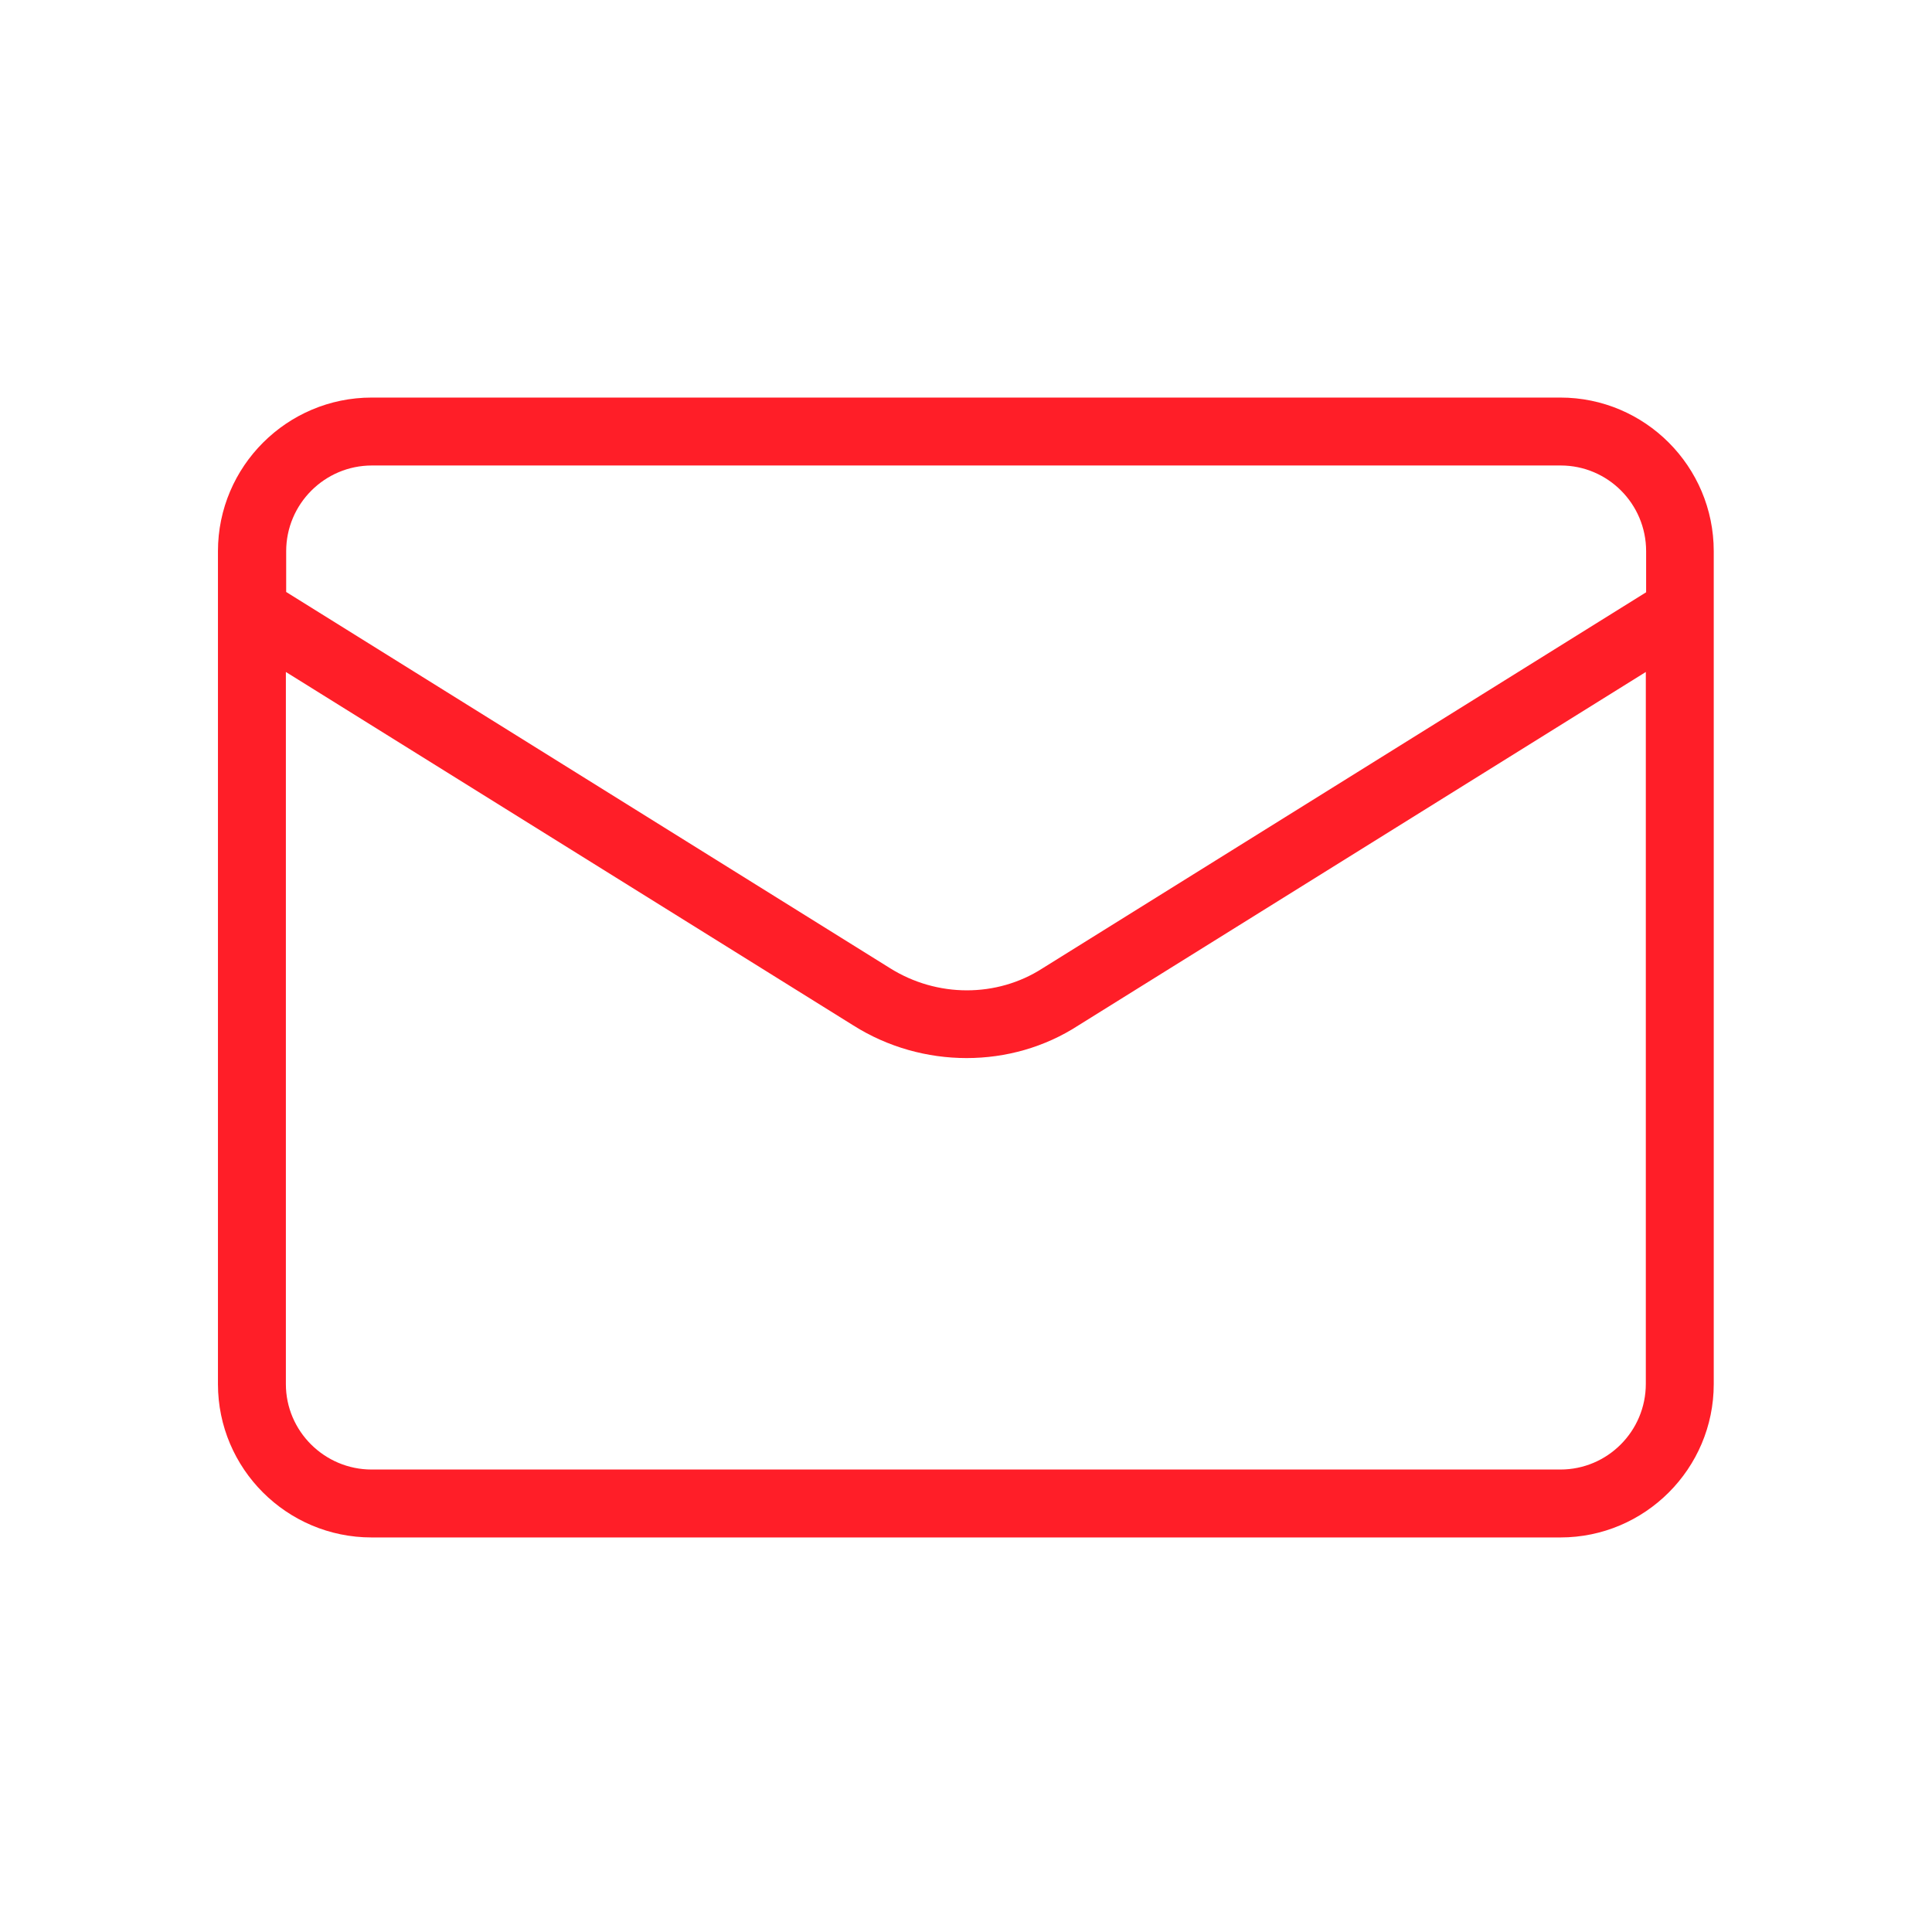
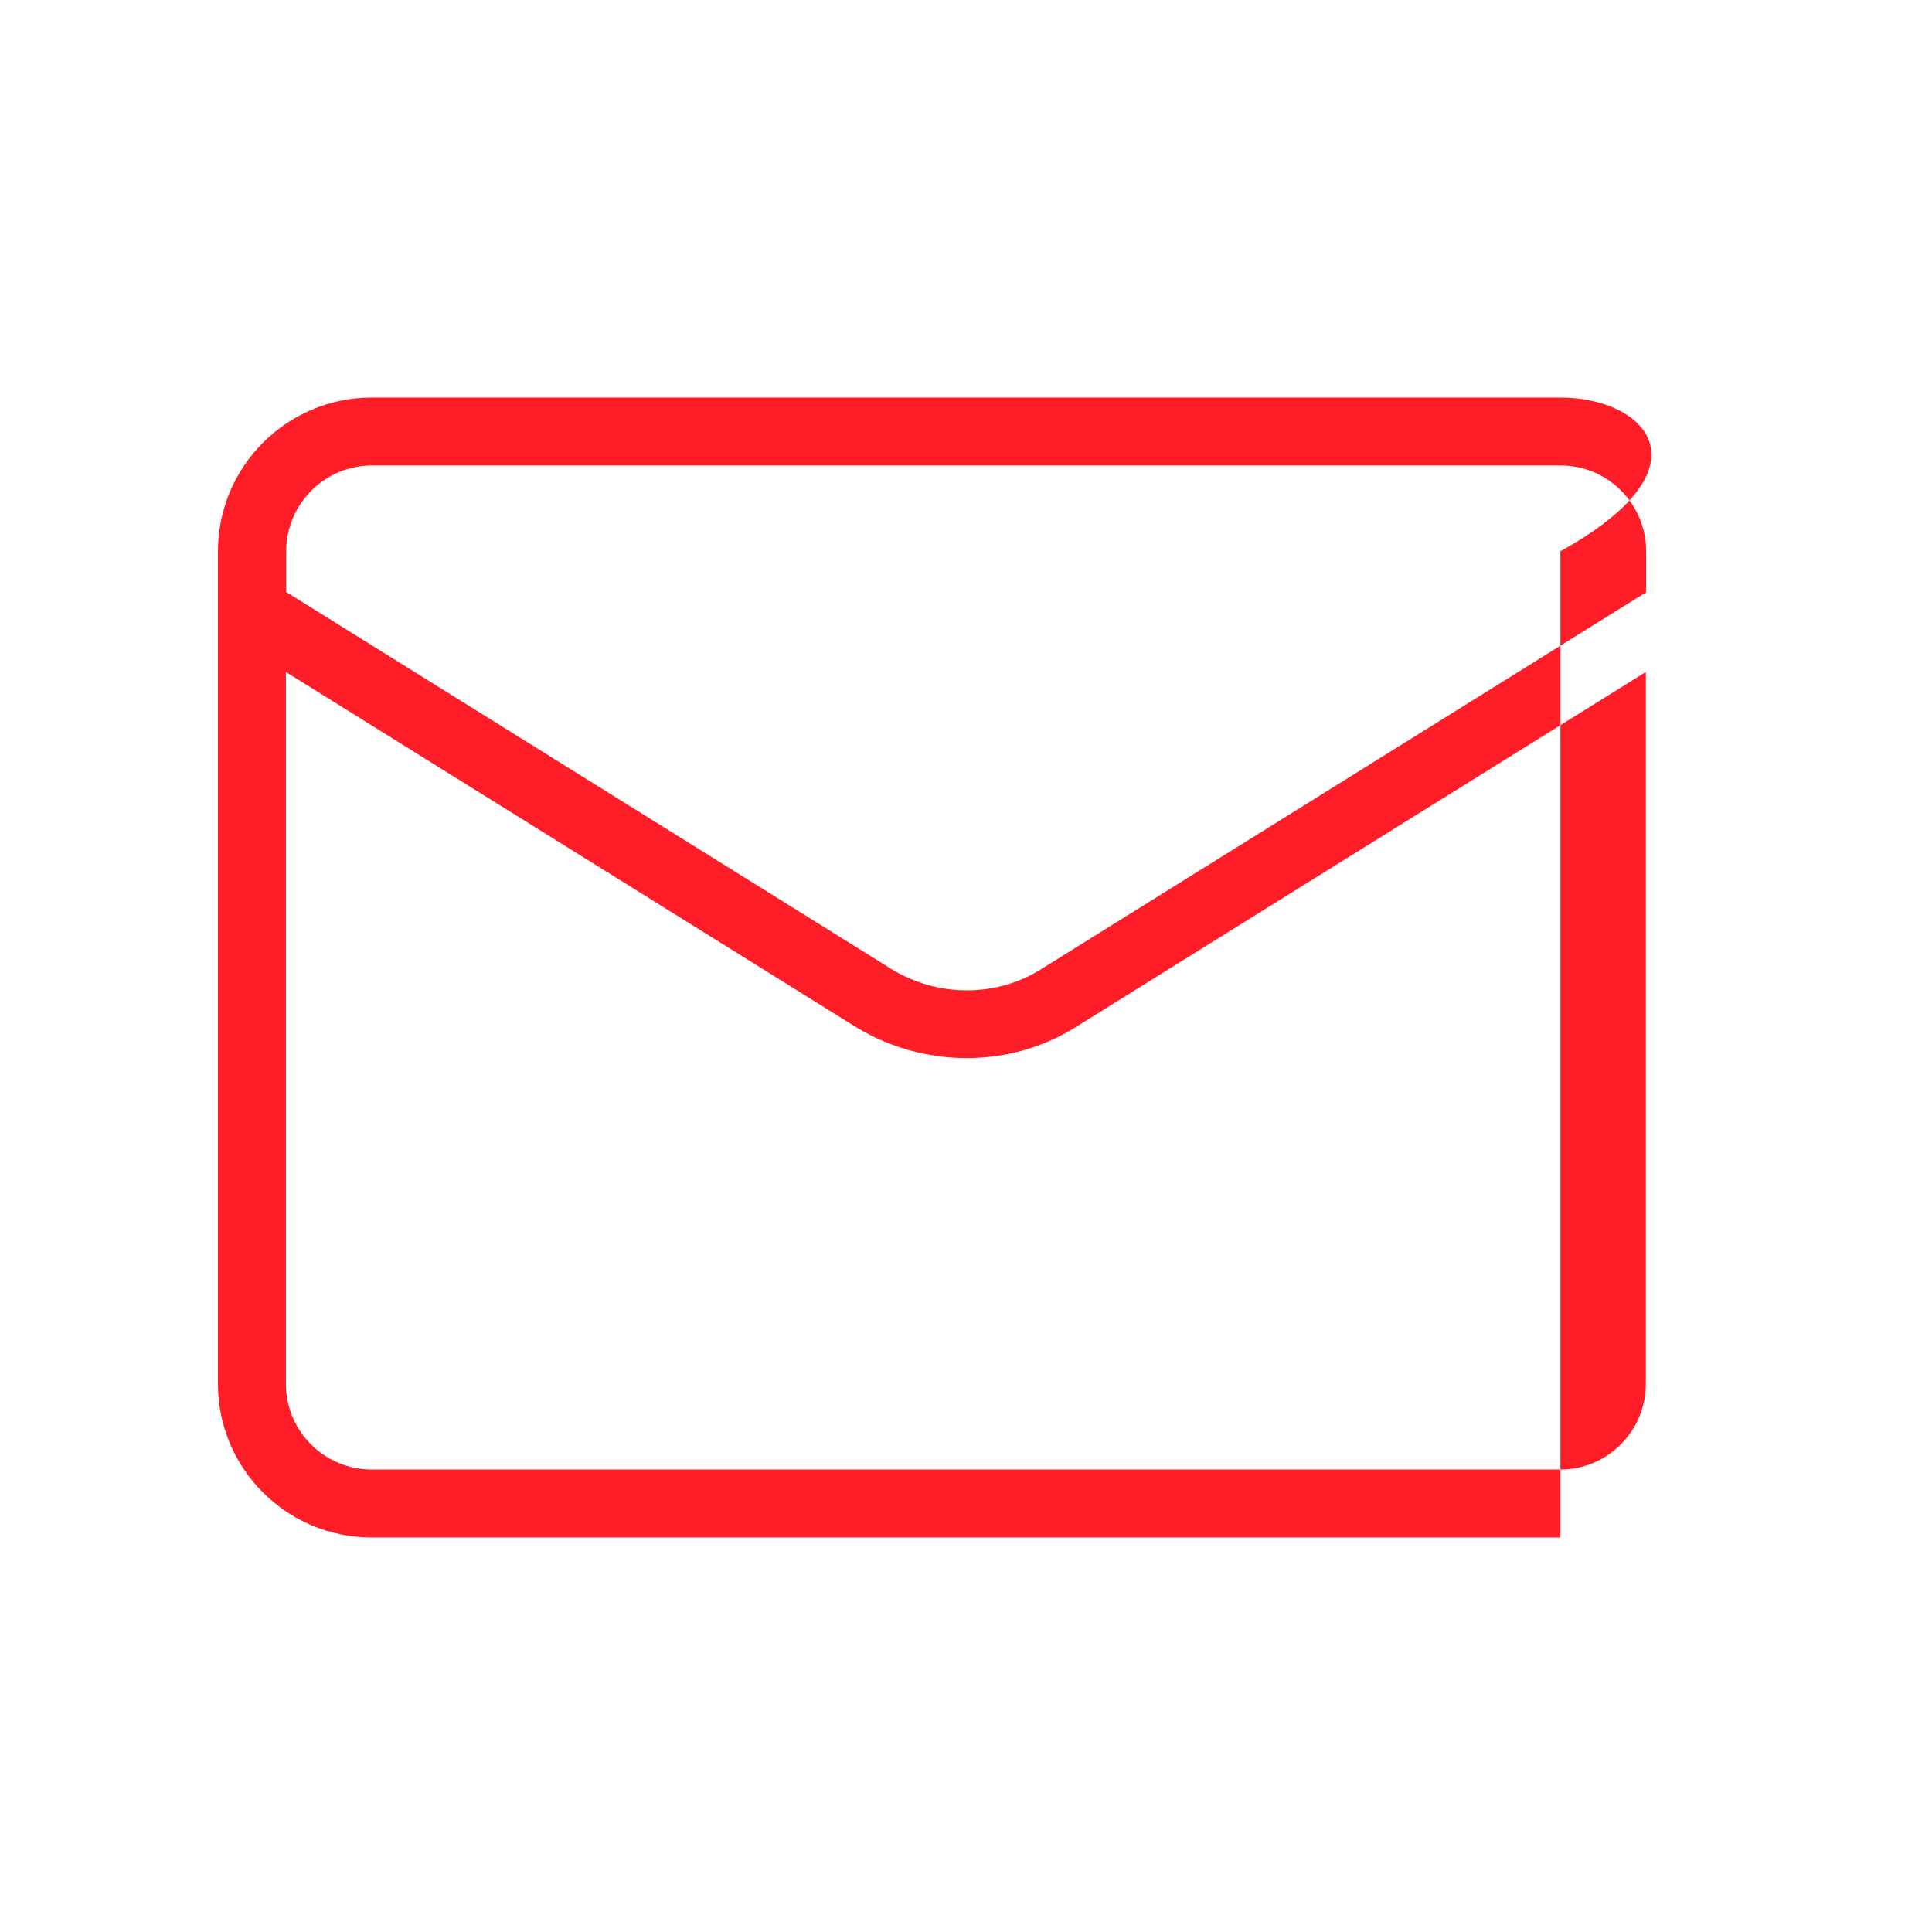
<svg xmlns="http://www.w3.org/2000/svg" width="640" height="640" viewBox="0 0 640 640" fill="none">
-   <path d="M516.9 131.7H123.1C95.1 131.7 72.2 154.5 72.2 182.6V202.4V458.5C72.2 486.5 95 509.3 123.1 509.3H516.9C544.9 509.3 567.7 486.5 567.7 458.5V202.4V182.6C567.7 154.5 544.9 131.7 516.9 131.7ZM94.8 182.6C94.8 167 107.5 154.2 123.2 154.2H517C532.6 154.2 545.3 166.9 545.3 182.6V196.2L345.3 320.8C330.2 330.5 310.4 330.5 294.8 320.7L94.8 196.1V182.6ZM516.9 486.8H123.1C107.5 486.8 94.7 474.1 94.7 458.5V222.6L282.7 339.7C294.1 346.9 307.2 350.5 320.2 350.5C333.2 350.5 346.1 346.9 357.2 339.7L545.2 222.6V458.4C545.2 474.1 532.5 486.8 516.9 486.8Z" fill="#FF1E28" />
+   <path d="M516.9 131.7H123.1C95.1 131.7 72.2 154.5 72.2 182.6V202.4V458.5C72.2 486.5 95 509.3 123.1 509.3H516.9V202.4V182.6C567.7 154.5 544.9 131.7 516.9 131.7ZM94.8 182.6C94.8 167 107.5 154.2 123.2 154.2H517C532.6 154.2 545.3 166.9 545.3 182.6V196.2L345.3 320.8C330.2 330.5 310.4 330.5 294.8 320.7L94.8 196.1V182.6ZM516.9 486.8H123.1C107.5 486.8 94.7 474.1 94.7 458.5V222.6L282.7 339.7C294.1 346.9 307.2 350.5 320.2 350.5C333.2 350.5 346.1 346.9 357.2 339.7L545.2 222.6V458.4C545.2 474.1 532.5 486.8 516.9 486.8Z" fill="#FF1E28" />
</svg>